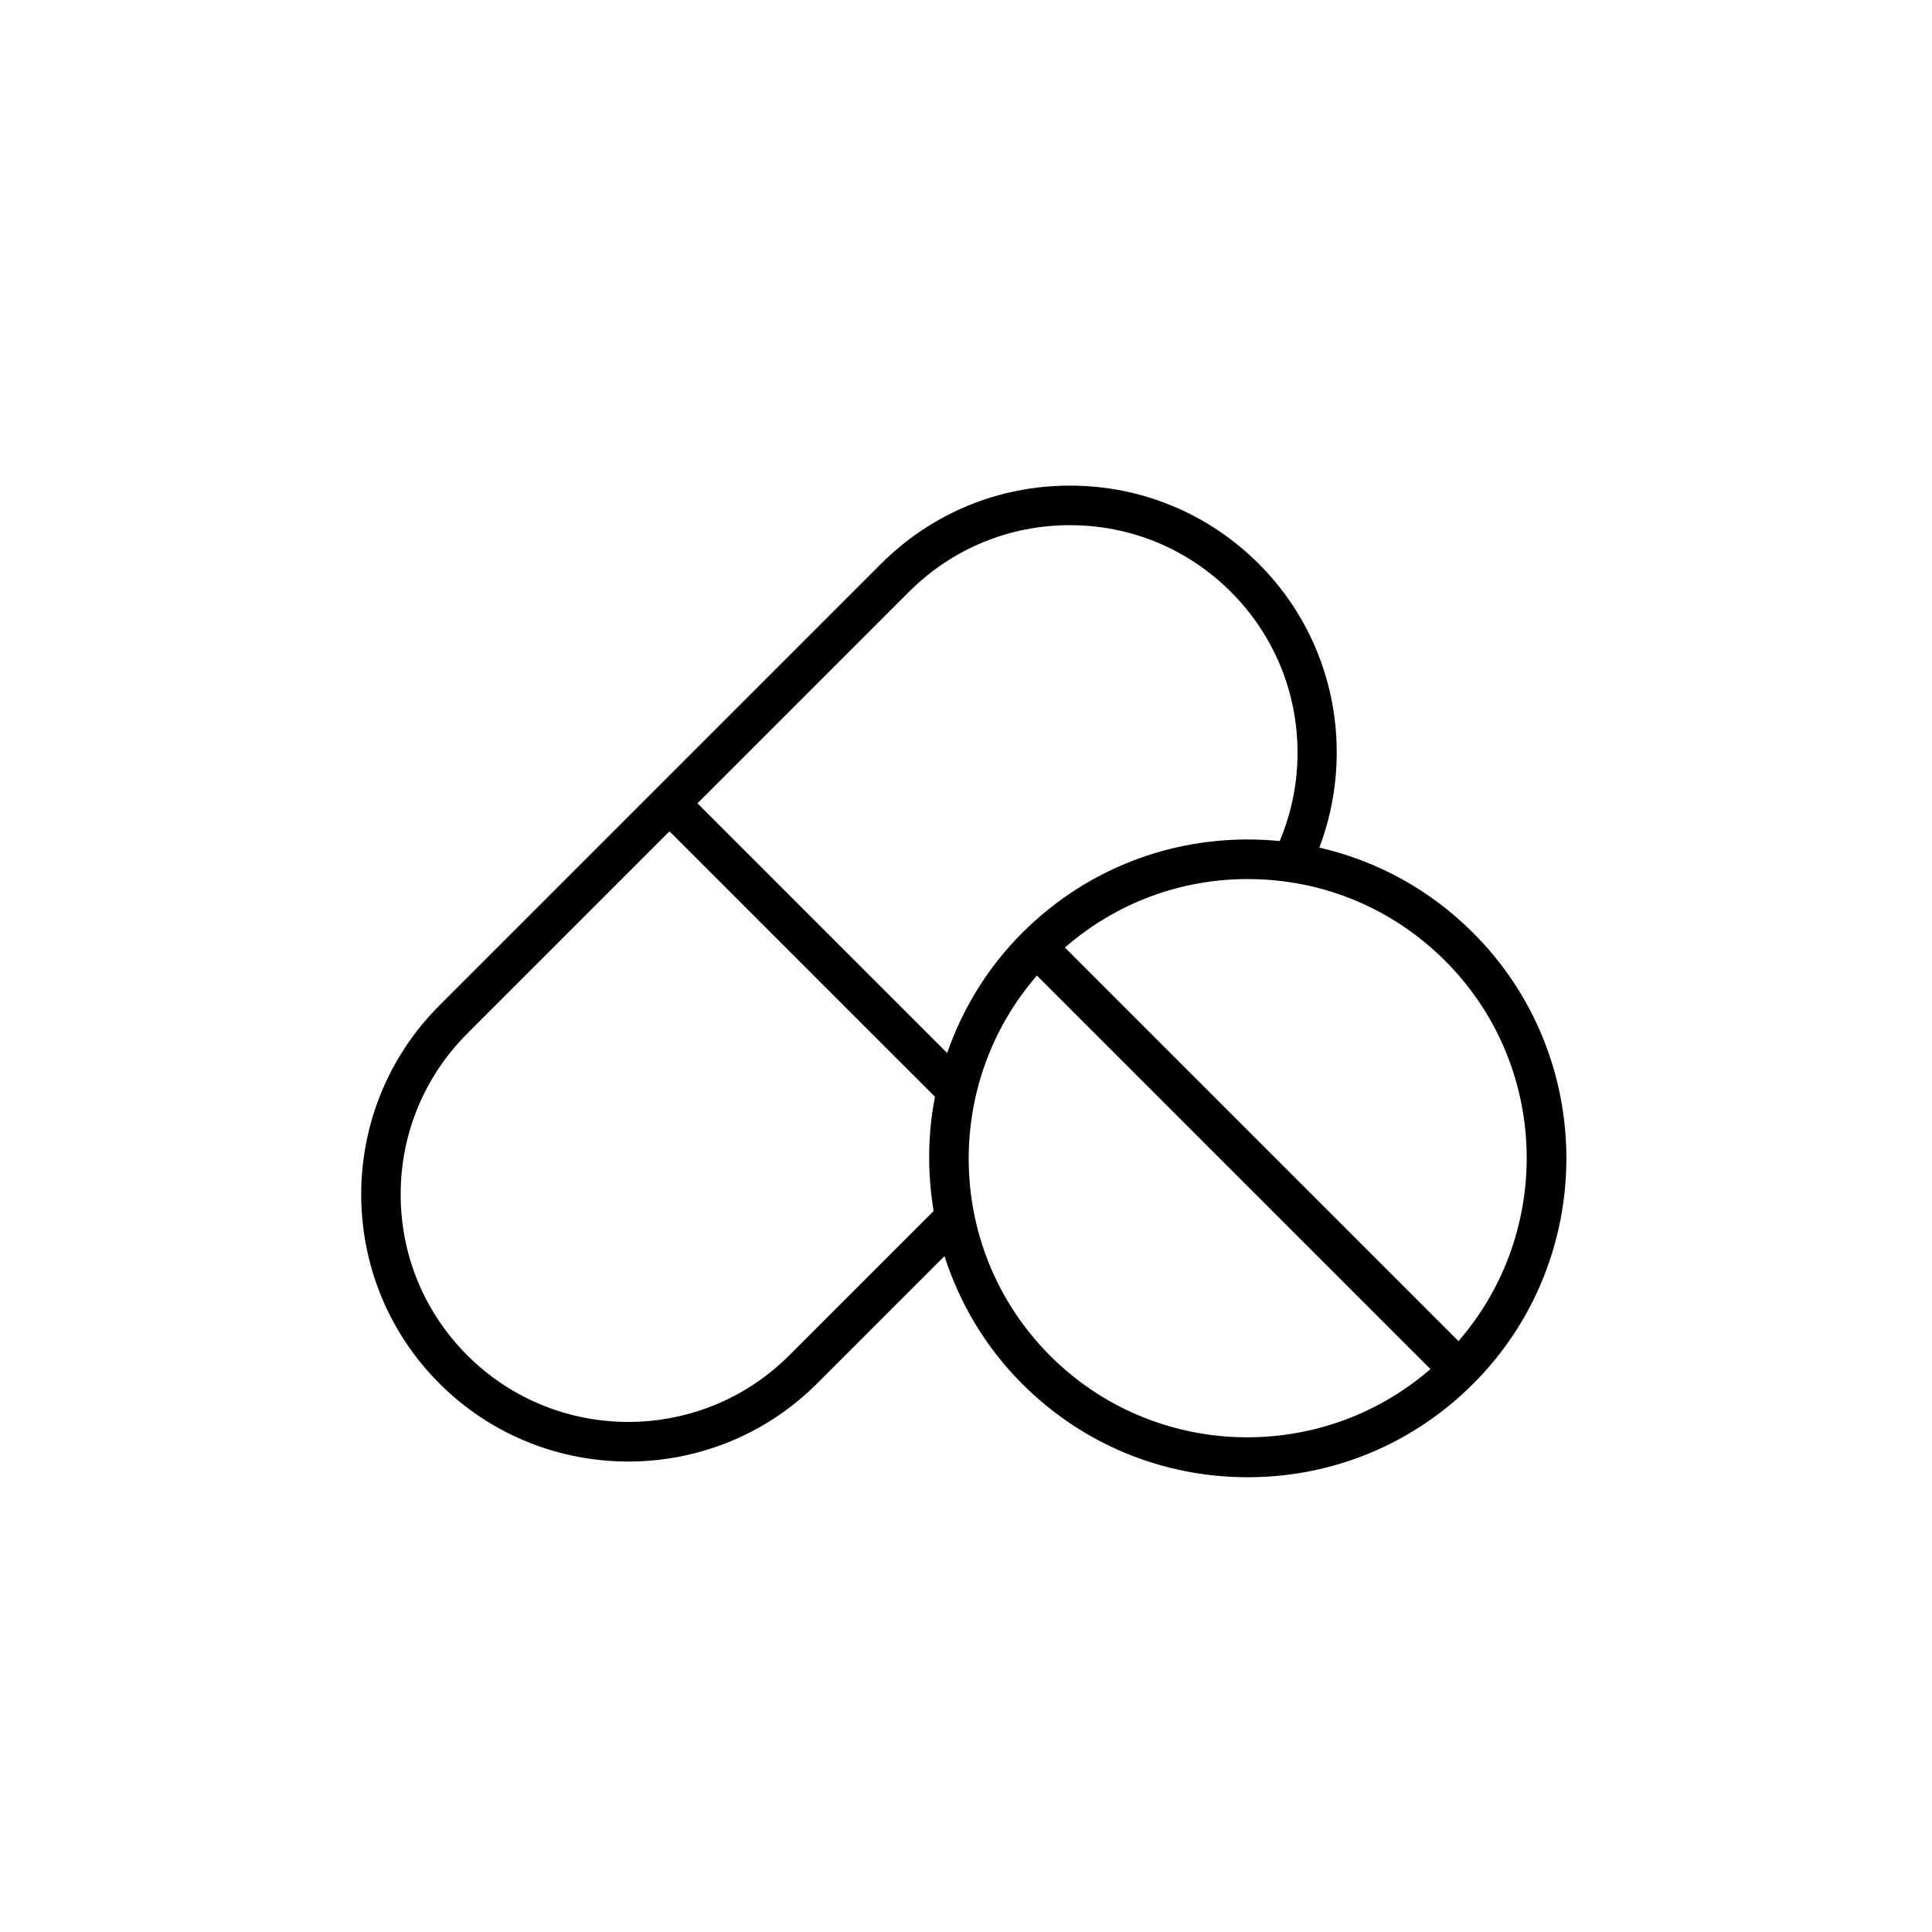
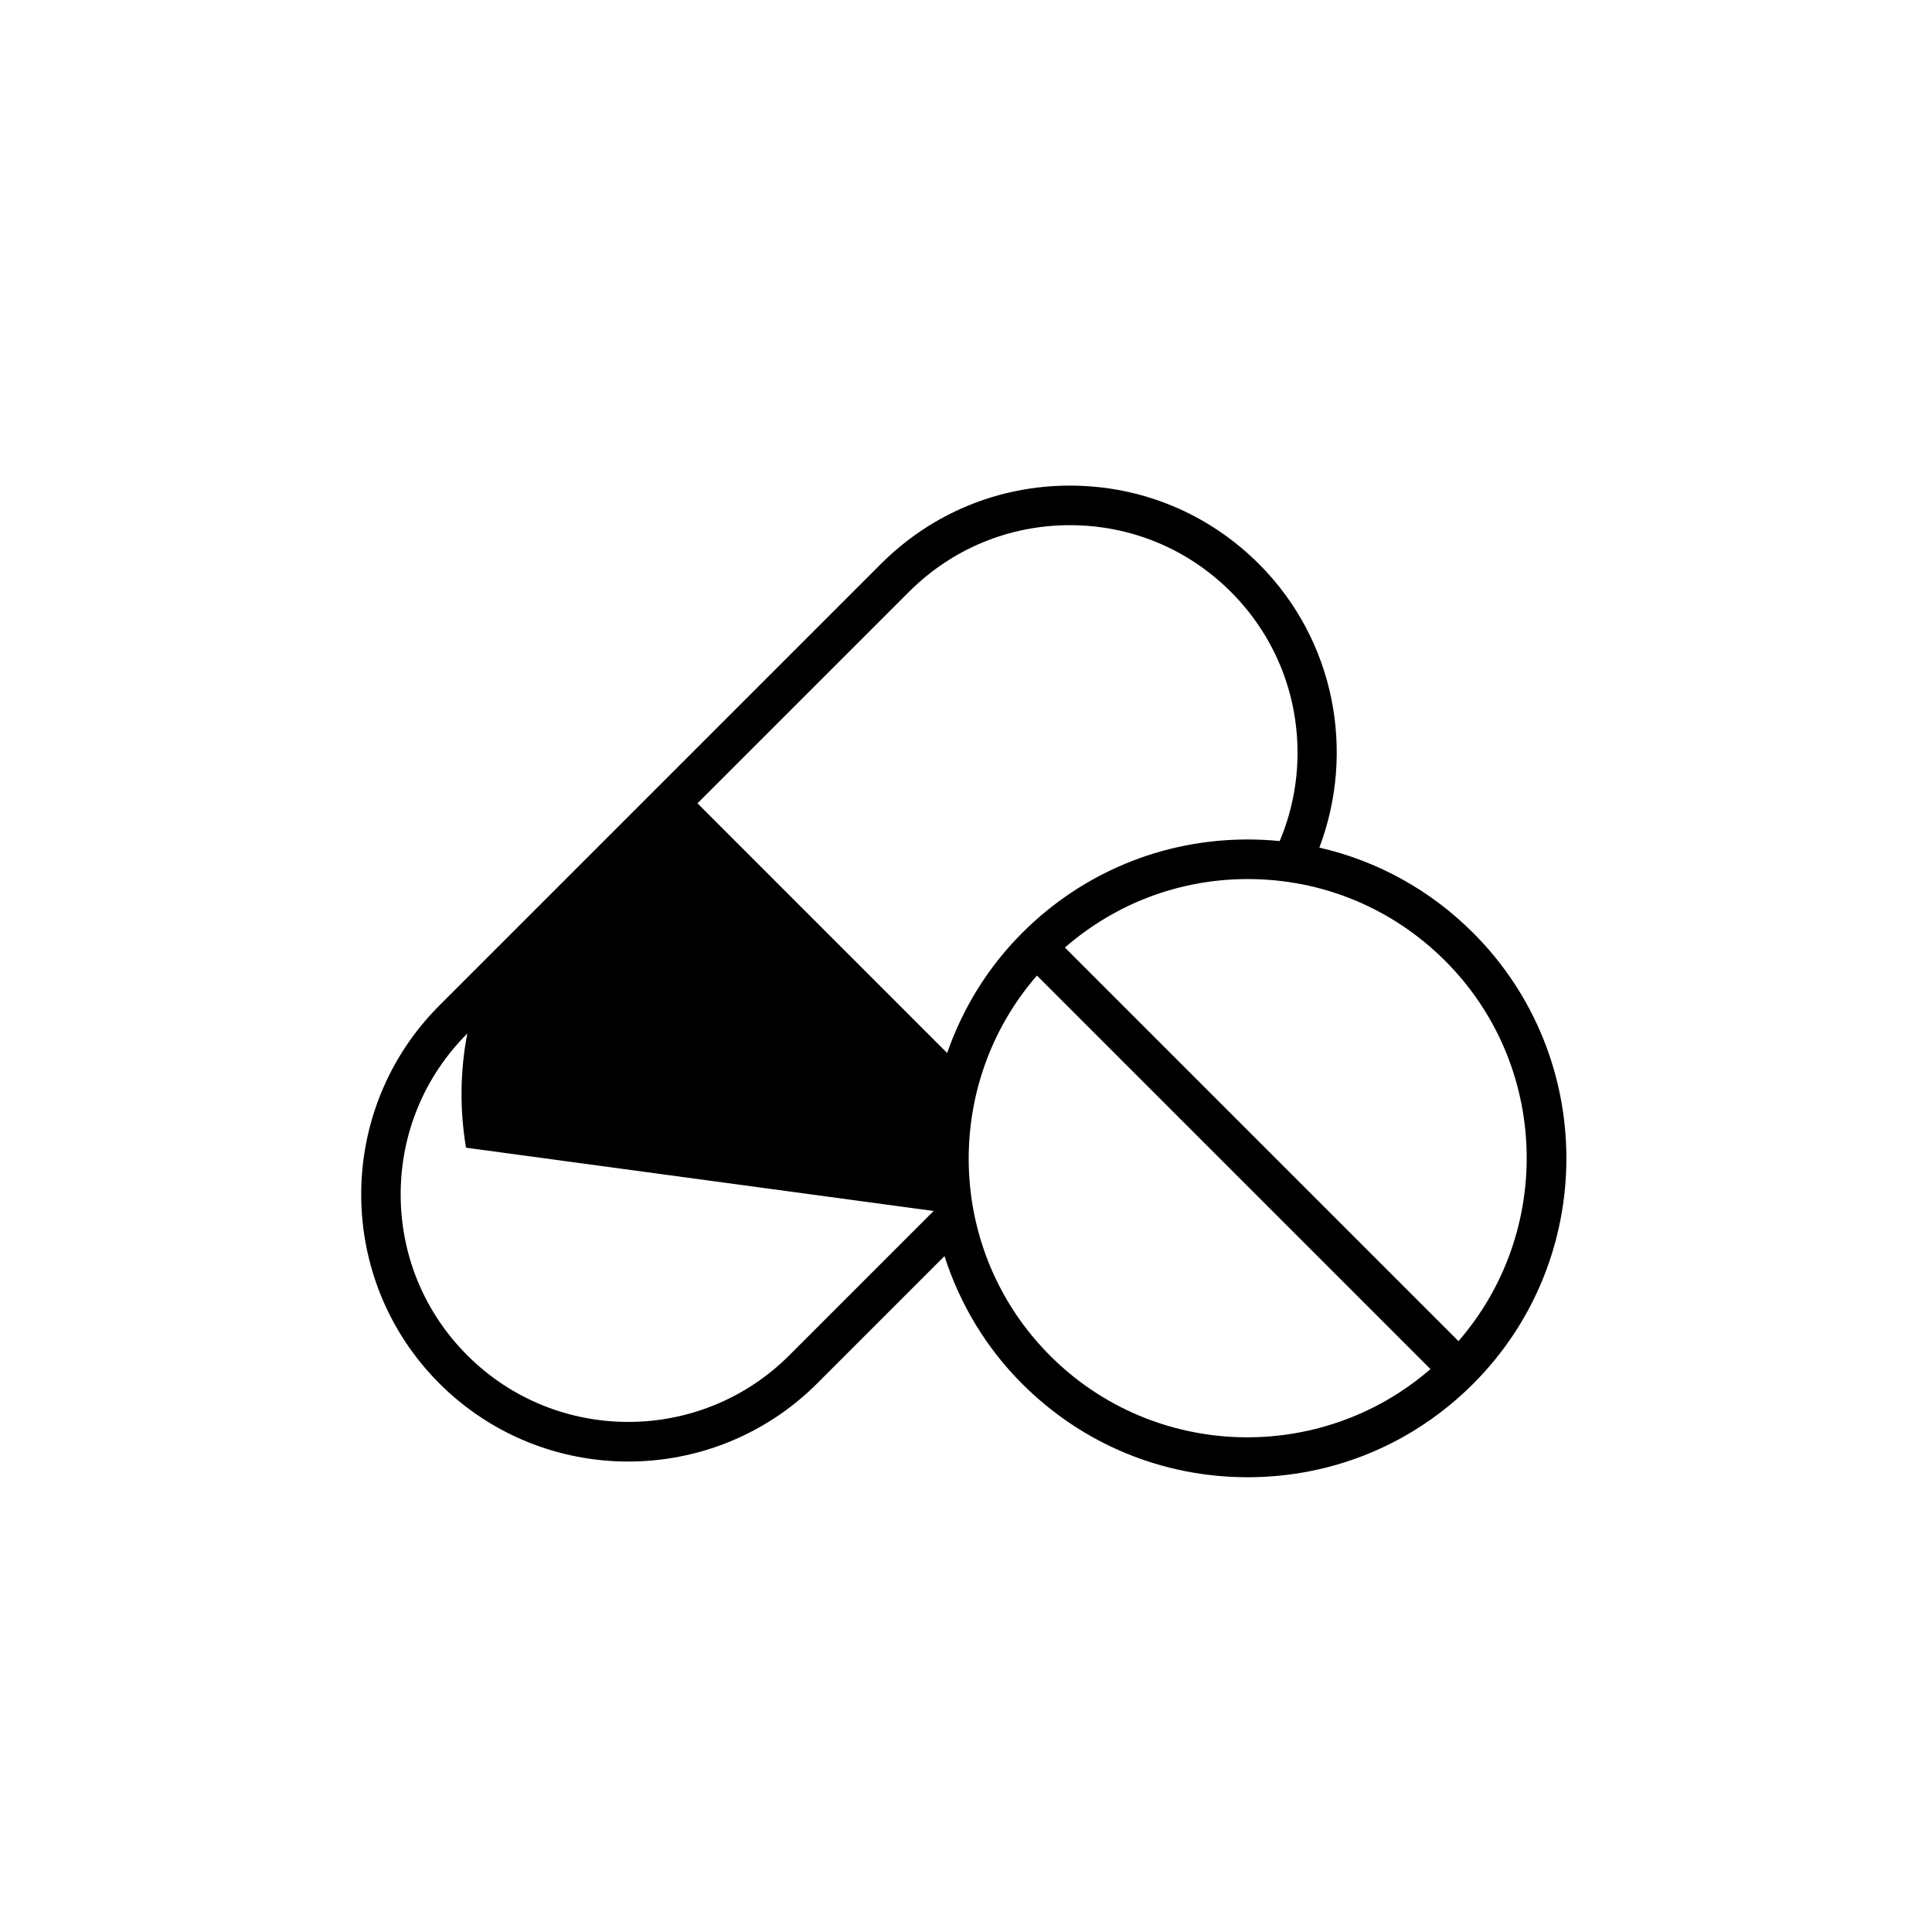
<svg xmlns="http://www.w3.org/2000/svg" fill="#000000" width="800px" height="800px" version="1.1" viewBox="144 144 512 512">
-   <path d="m534.4 391.22c-11.379-11.383-25.438-19.09-40.758-22.594 9.566-25.254 4.262-54.891-16.035-75.191-13.379-13.375-31.156-20.742-50.07-20.742-18.91 0-36.695 7.363-50.066 20.742l-117.04 117.04c-27.609 27.609-27.609 72.531 0 100.14 13.801 13.805 31.934 20.707 50.066 20.707 18.137 0 36.266-6.902 50.07-20.707l33.734-33.734c3.969 12.383 10.781 24.043 20.594 33.852 15.957 15.957 37.18 24.75 59.75 24.75 22.57 0 43.789-8.789 59.75-24.75 32.953-32.953 32.953-86.562 0.008-119.51zm-142.98 73.703-38.266 38.266c-23.52 23.512-61.777 23.52-85.305 0-11.391-11.391-17.668-26.539-17.668-42.652 0-16.113 6.277-31.262 17.668-42.652l53.574-53.574 70.352 70.348c-1.949 9.988-2.023 20.242-0.355 30.266zm-62.582-108.03 56.051-56.047c11.391-11.391 26.535-17.668 42.648-17.668 16.113 0 31.258 6.273 42.656 17.668 11.391 11.391 17.668 26.539 17.668 42.652 0 8.168-1.648 16.082-4.727 23.391-2.801-0.277-5.625-0.418-8.484-0.418-22.57 0-43.789 8.789-59.75 24.75-9.273 9.273-15.844 20.215-19.895 31.84zm93.48 146.41c-27.605-27.605-28.73-71.73-3.523-100.77l104.29 104.29c-29.039 25.203-73.172 24.078-100.77-3.523zm108.19-3.894-104.3-104.3c13.461-11.703 30.438-18.148 48.445-18.148 19.77 0 38.355 7.699 52.336 21.676 27.598 27.609 28.734 71.734 3.519 100.78z" />
+   <path d="m534.4 391.22c-11.379-11.383-25.438-19.09-40.758-22.594 9.566-25.254 4.262-54.891-16.035-75.191-13.379-13.375-31.156-20.742-50.07-20.742-18.91 0-36.695 7.363-50.066 20.742l-117.04 117.04c-27.609 27.609-27.609 72.531 0 100.14 13.801 13.805 31.934 20.707 50.066 20.707 18.137 0 36.266-6.902 50.07-20.707l33.734-33.734c3.969 12.383 10.781 24.043 20.594 33.852 15.957 15.957 37.18 24.75 59.75 24.75 22.57 0 43.789-8.789 59.75-24.75 32.953-32.953 32.953-86.562 0.008-119.51zm-142.98 73.703-38.266 38.266c-23.52 23.512-61.777 23.52-85.305 0-11.391-11.391-17.668-26.539-17.668-42.652 0-16.113 6.277-31.262 17.668-42.652c-1.949 9.988-2.023 20.242-0.355 30.266zm-62.582-108.03 56.051-56.047c11.391-11.391 26.535-17.668 42.648-17.668 16.113 0 31.258 6.273 42.656 17.668 11.391 11.391 17.668 26.539 17.668 42.652 0 8.168-1.648 16.082-4.727 23.391-2.801-0.277-5.625-0.418-8.484-0.418-22.57 0-43.789 8.789-59.75 24.75-9.273 9.273-15.844 20.215-19.895 31.84zm93.48 146.41c-27.605-27.605-28.73-71.73-3.523-100.77l104.29 104.29c-29.039 25.203-73.172 24.078-100.77-3.523zm108.19-3.894-104.3-104.3c13.461-11.703 30.438-18.148 48.445-18.148 19.77 0 38.355 7.699 52.336 21.676 27.598 27.609 28.734 71.734 3.519 100.78z" />
</svg>